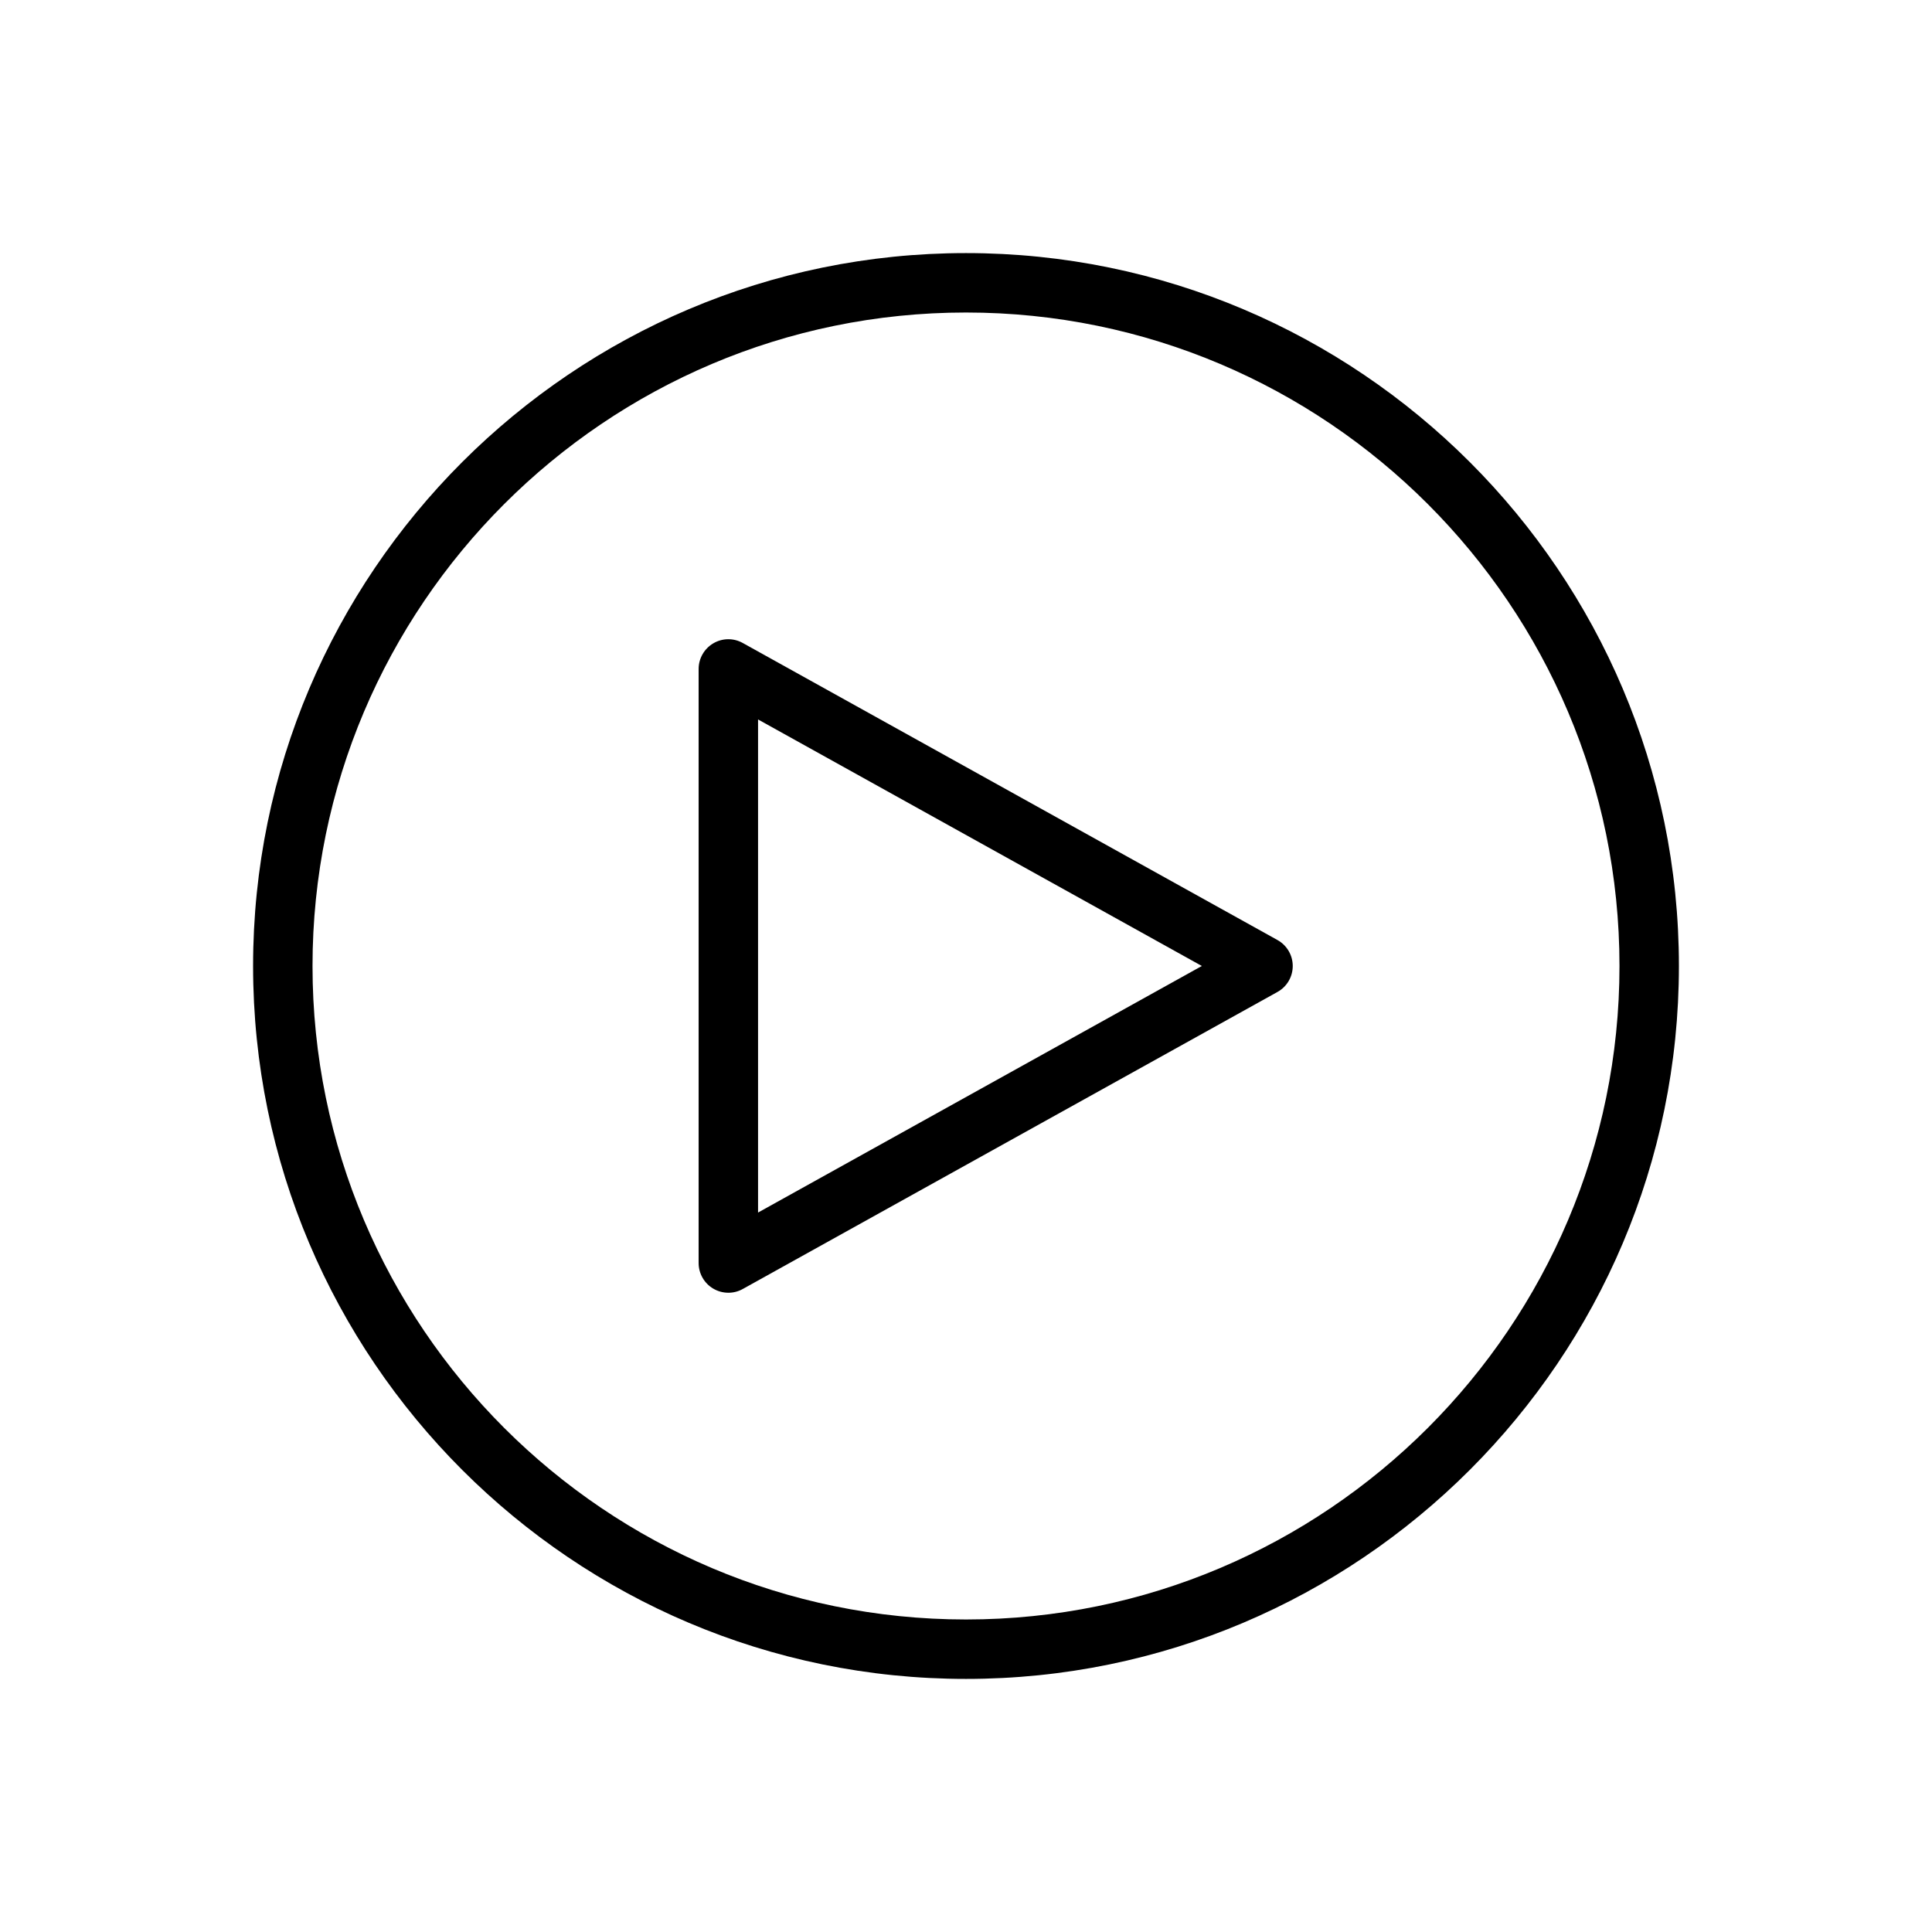
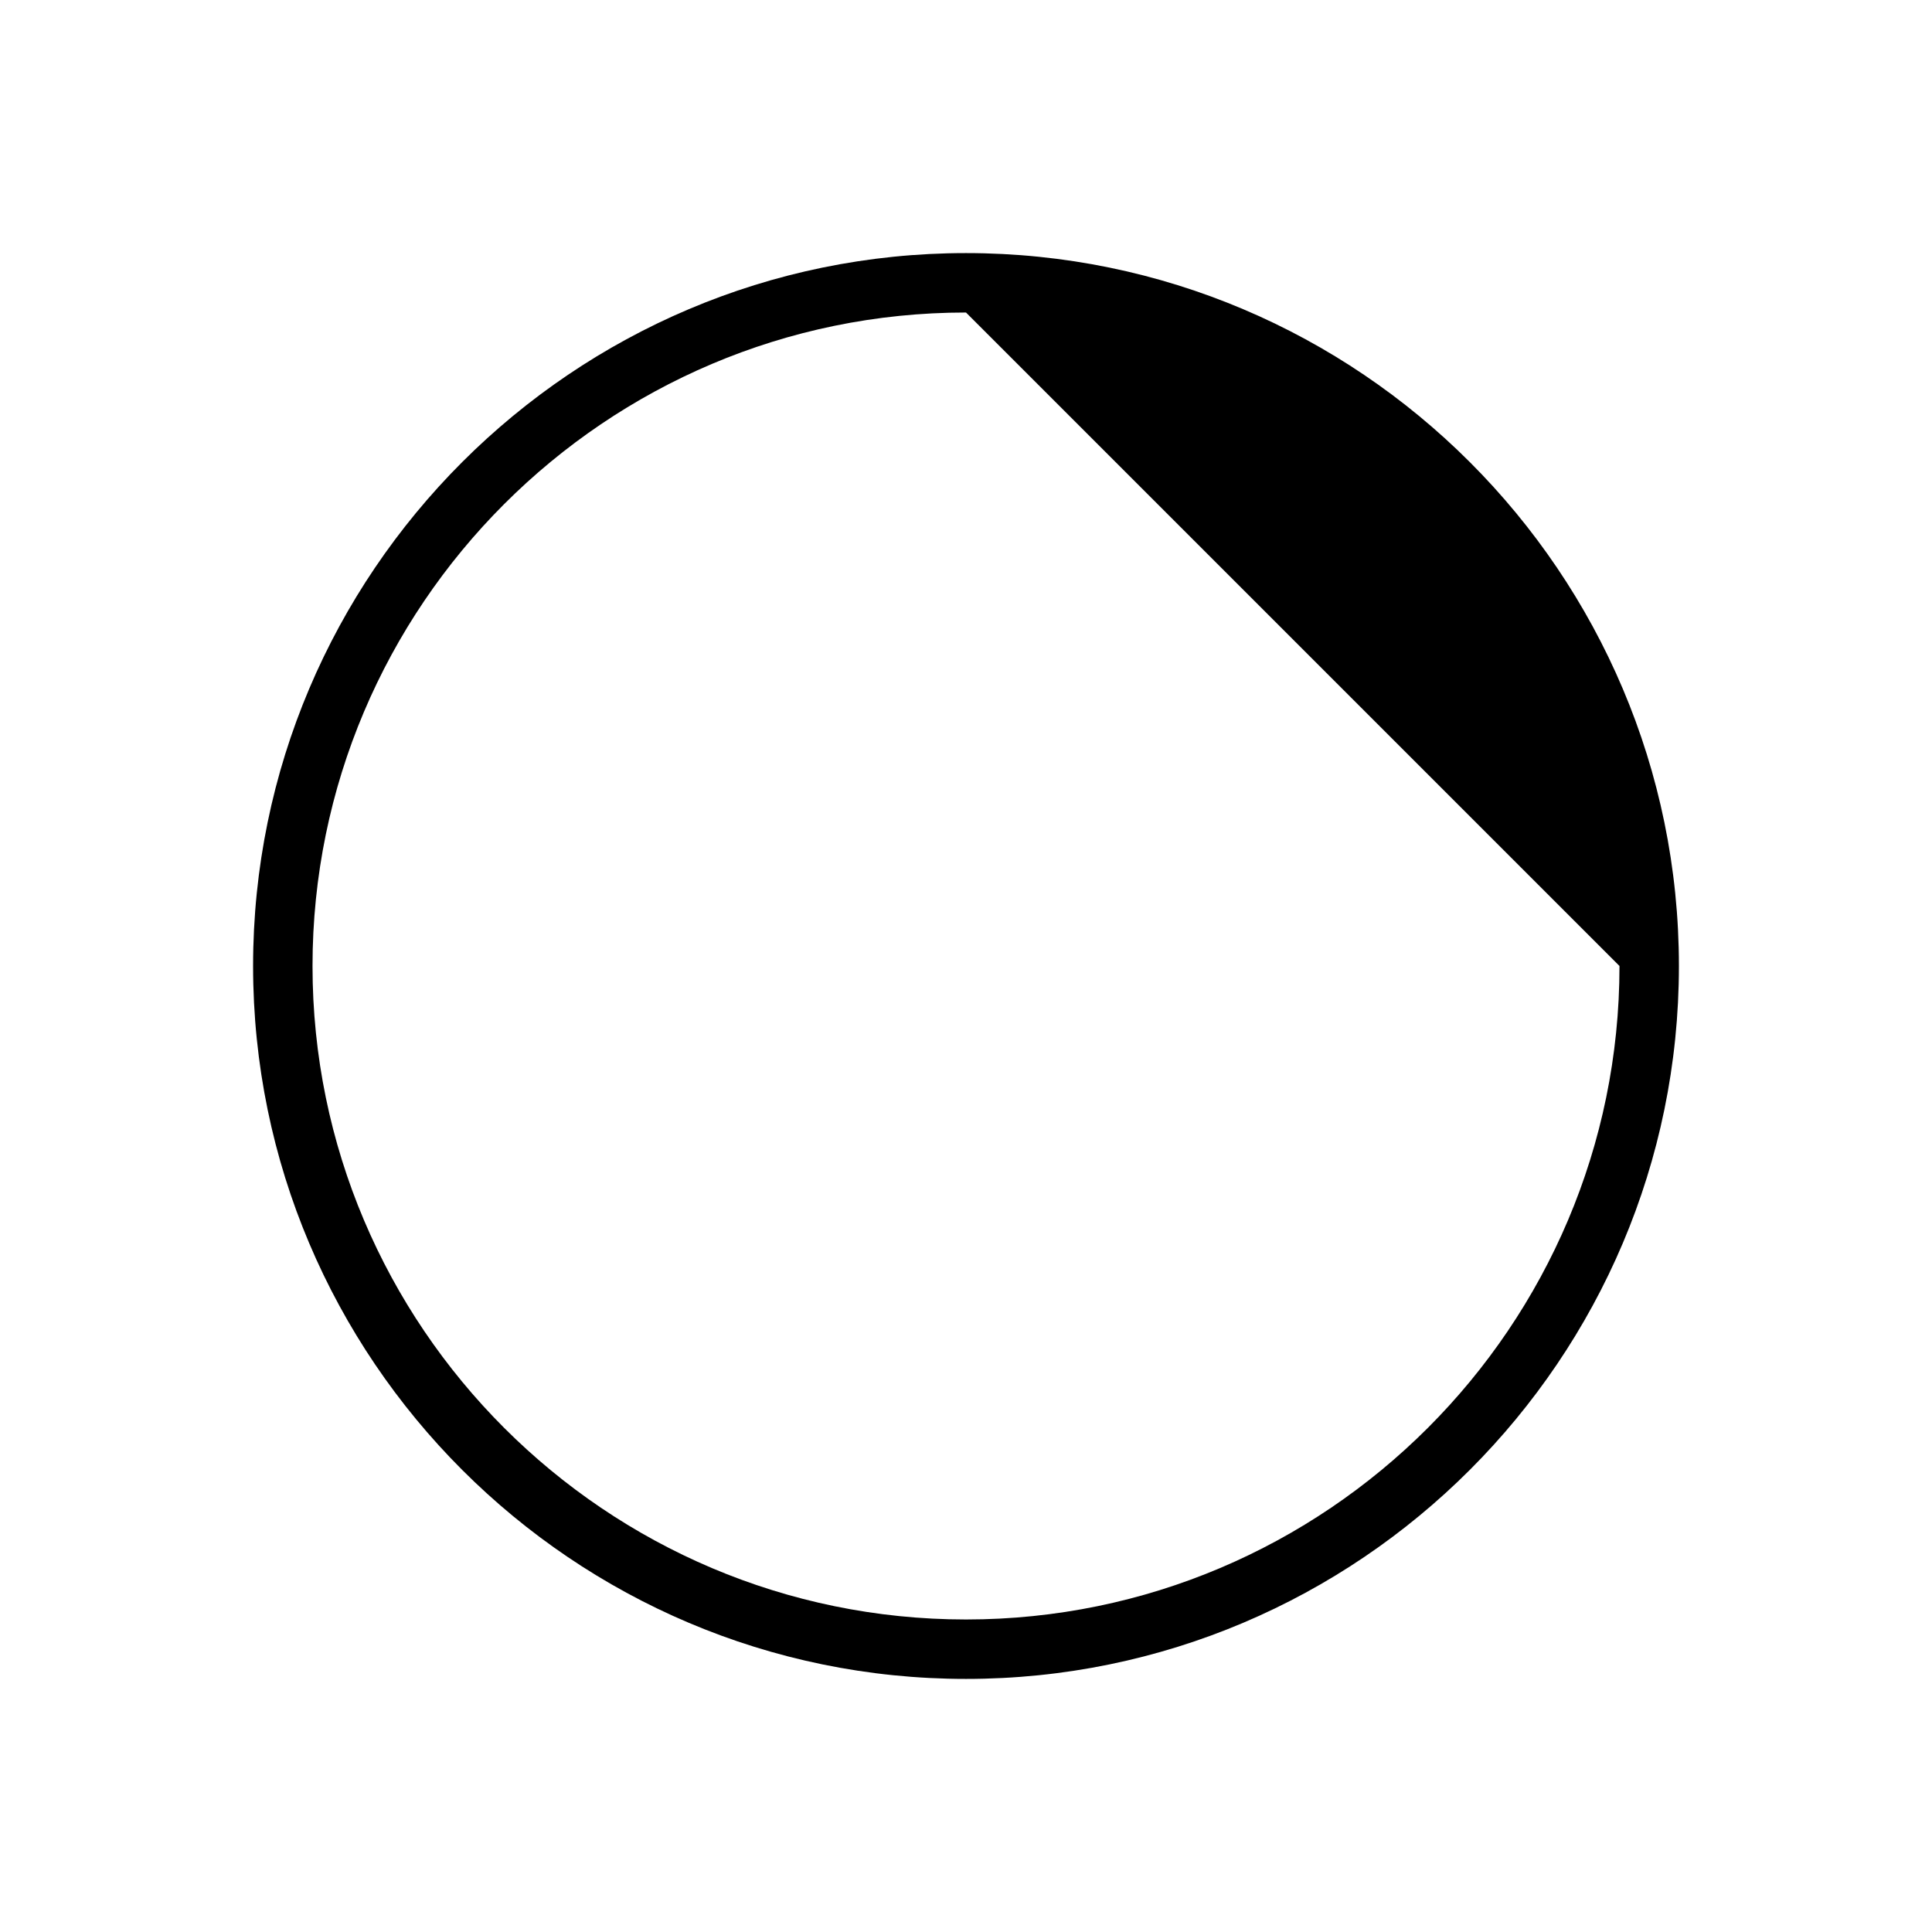
<svg xmlns="http://www.w3.org/2000/svg" fill="#000000" width="800px" height="800px" version="1.1" viewBox="144 144 512 512">
  <g>
-     <path d="m400 588.93c-104.17 0-188.93-84.758-188.93-188.93 0-104.17 84.758-188.93 188.93-188.93s188.93 84.758 188.93 188.93c-0.004 104.17-84.762 188.93-188.93 188.93zm0-362.11c-95.496 0-173.18 77.688-173.18 173.18s77.688 173.18 173.18 173.18 173.18-77.688 173.18-173.18c0-95.492-77.691-173.18-173.18-173.18z" />
-     <path d="m337.02 486.59c-1.379 0-2.762-0.363-3.992-1.086-2.402-1.41-3.883-4-3.883-6.785v-157.44c0-2.785 1.48-5.367 3.883-6.785 2.41-1.426 5.375-1.457 7.816-0.094l141.7 78.719c2.496 1.387 4.047 4.023 4.047 6.883s-1.551 5.496-4.055 6.879l-141.7 78.719c-1.188 0.664-2.504 0.992-3.816 0.992zm7.871-151.93v130.68l117.61-65.344z" />
+     <path d="m400 588.93c-104.17 0-188.93-84.758-188.93-188.93 0-104.17 84.758-188.93 188.93-188.93s188.93 84.758 188.93 188.93c-0.004 104.17-84.762 188.93-188.93 188.93zm0-362.11c-95.496 0-173.18 77.688-173.18 173.18s77.688 173.18 173.18 173.18 173.18-77.688 173.18-173.18z" />
  </g>
</svg>